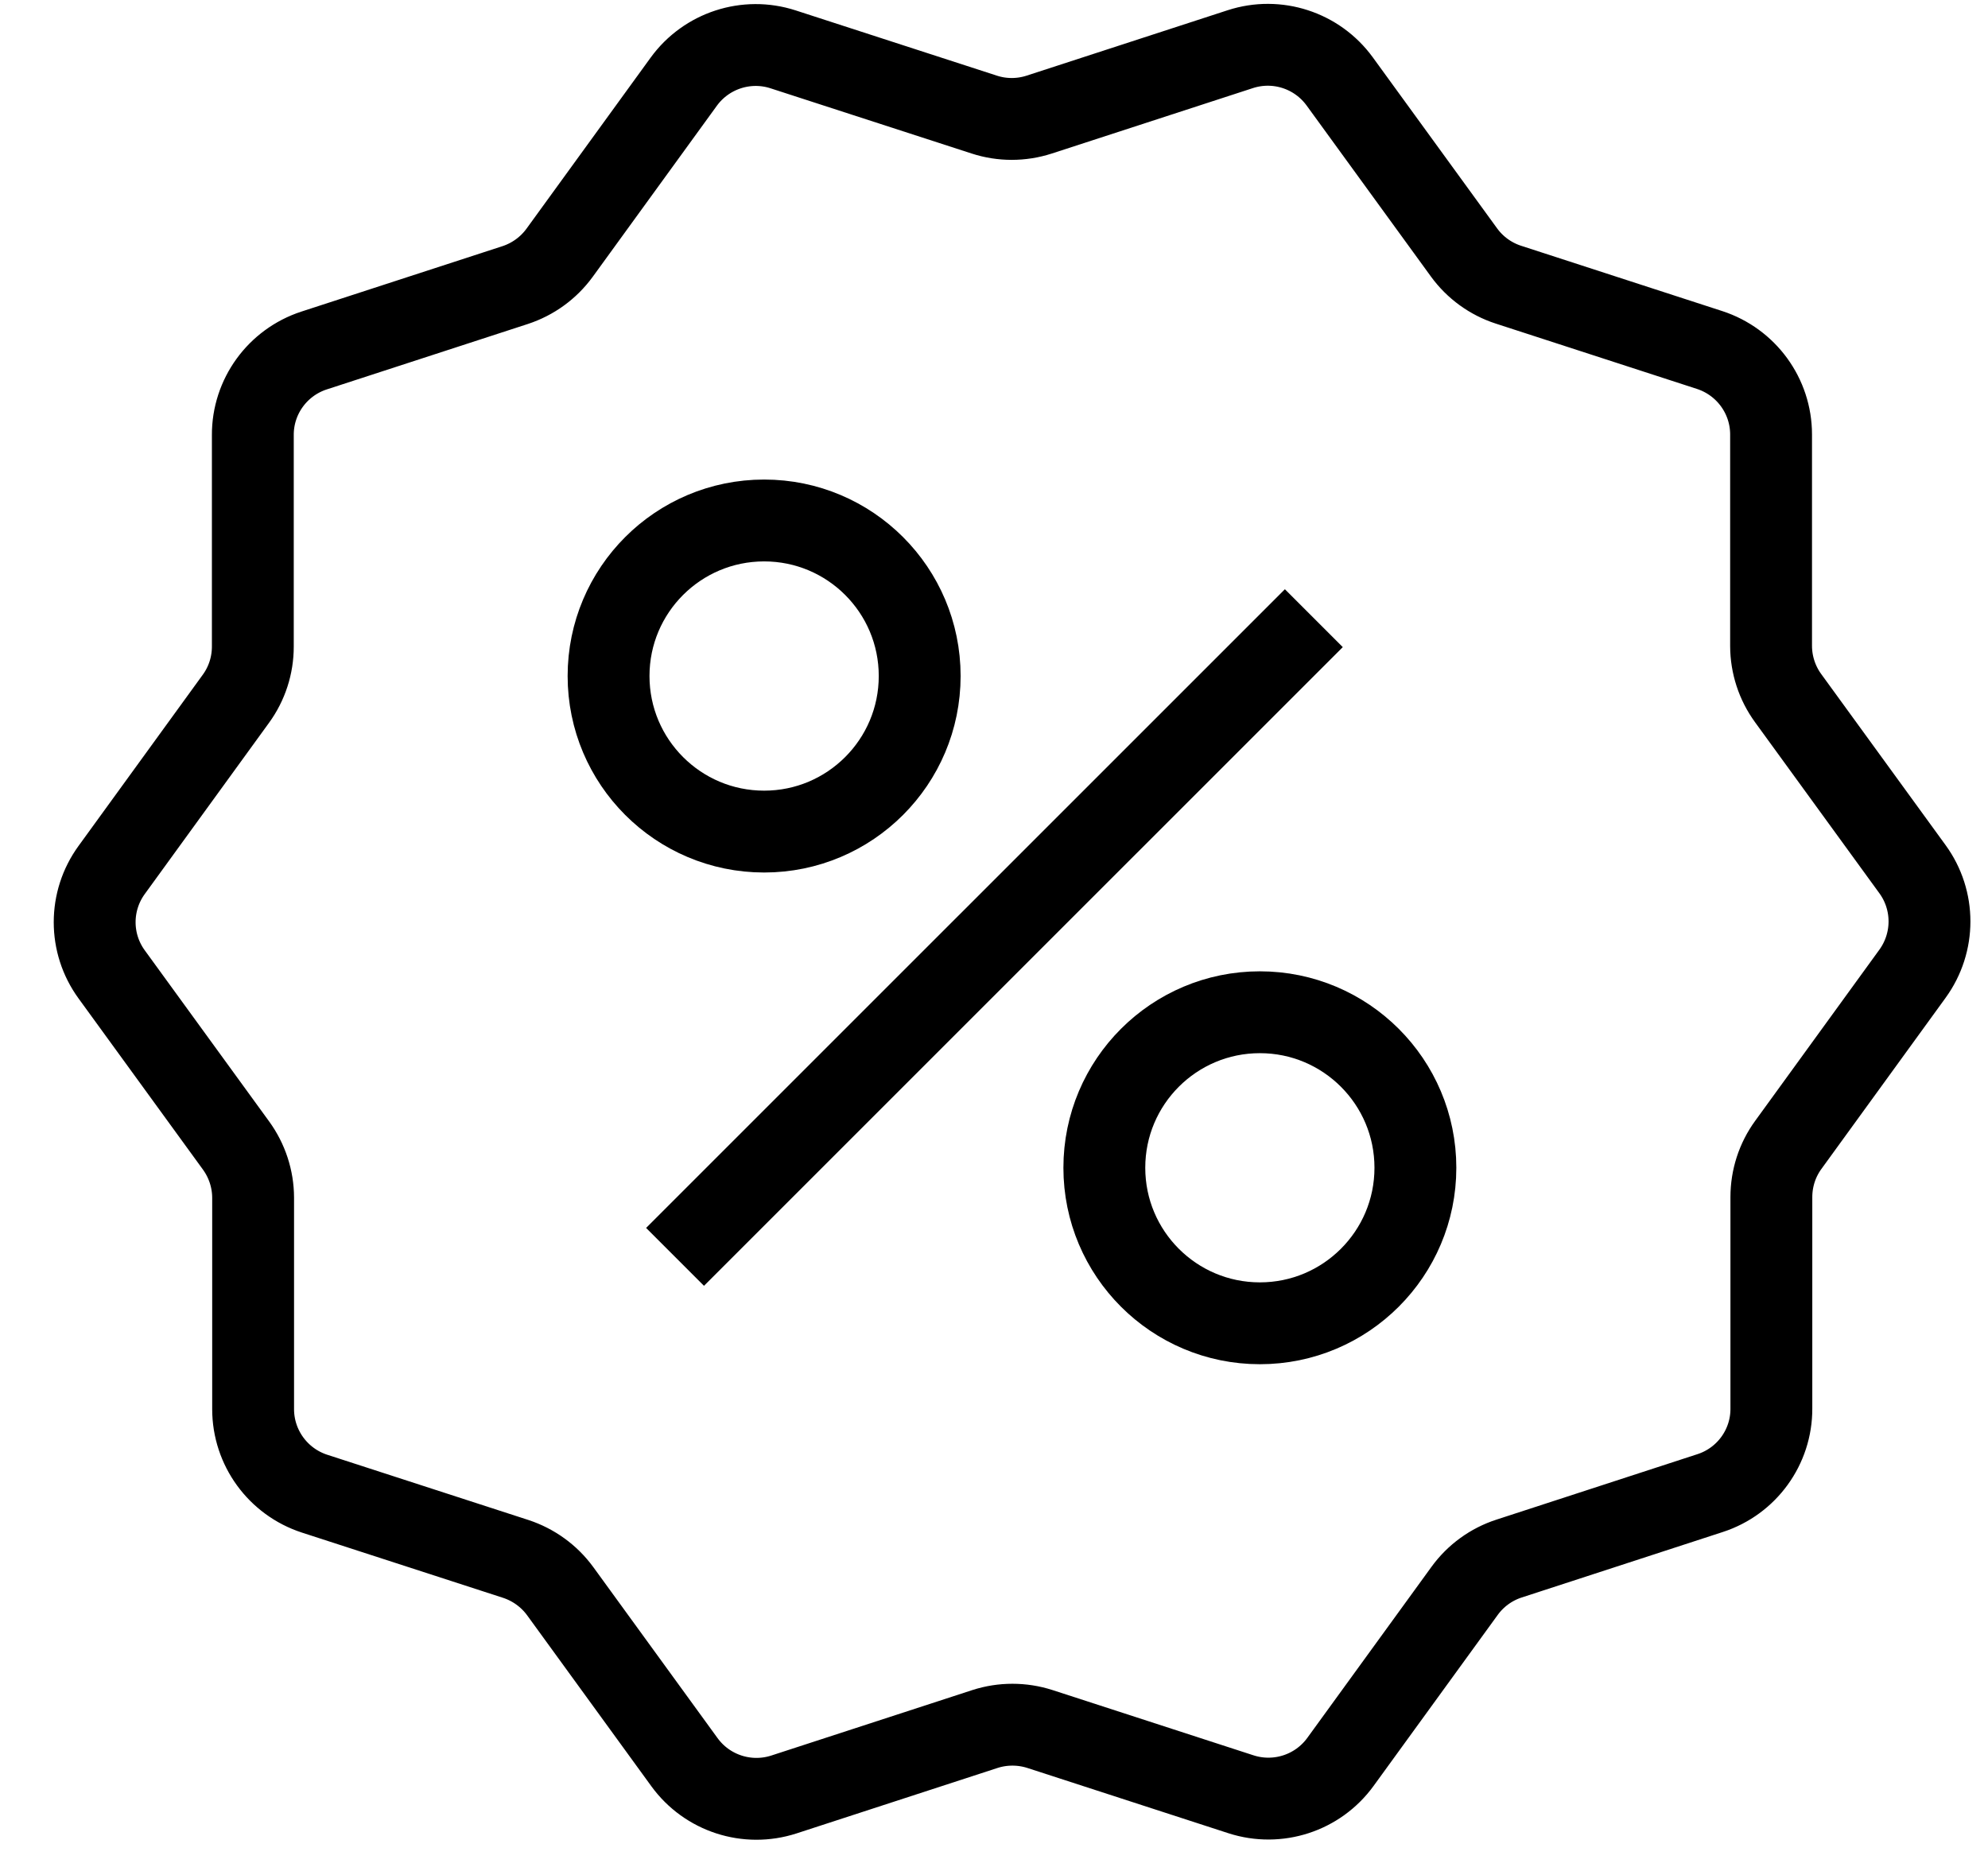
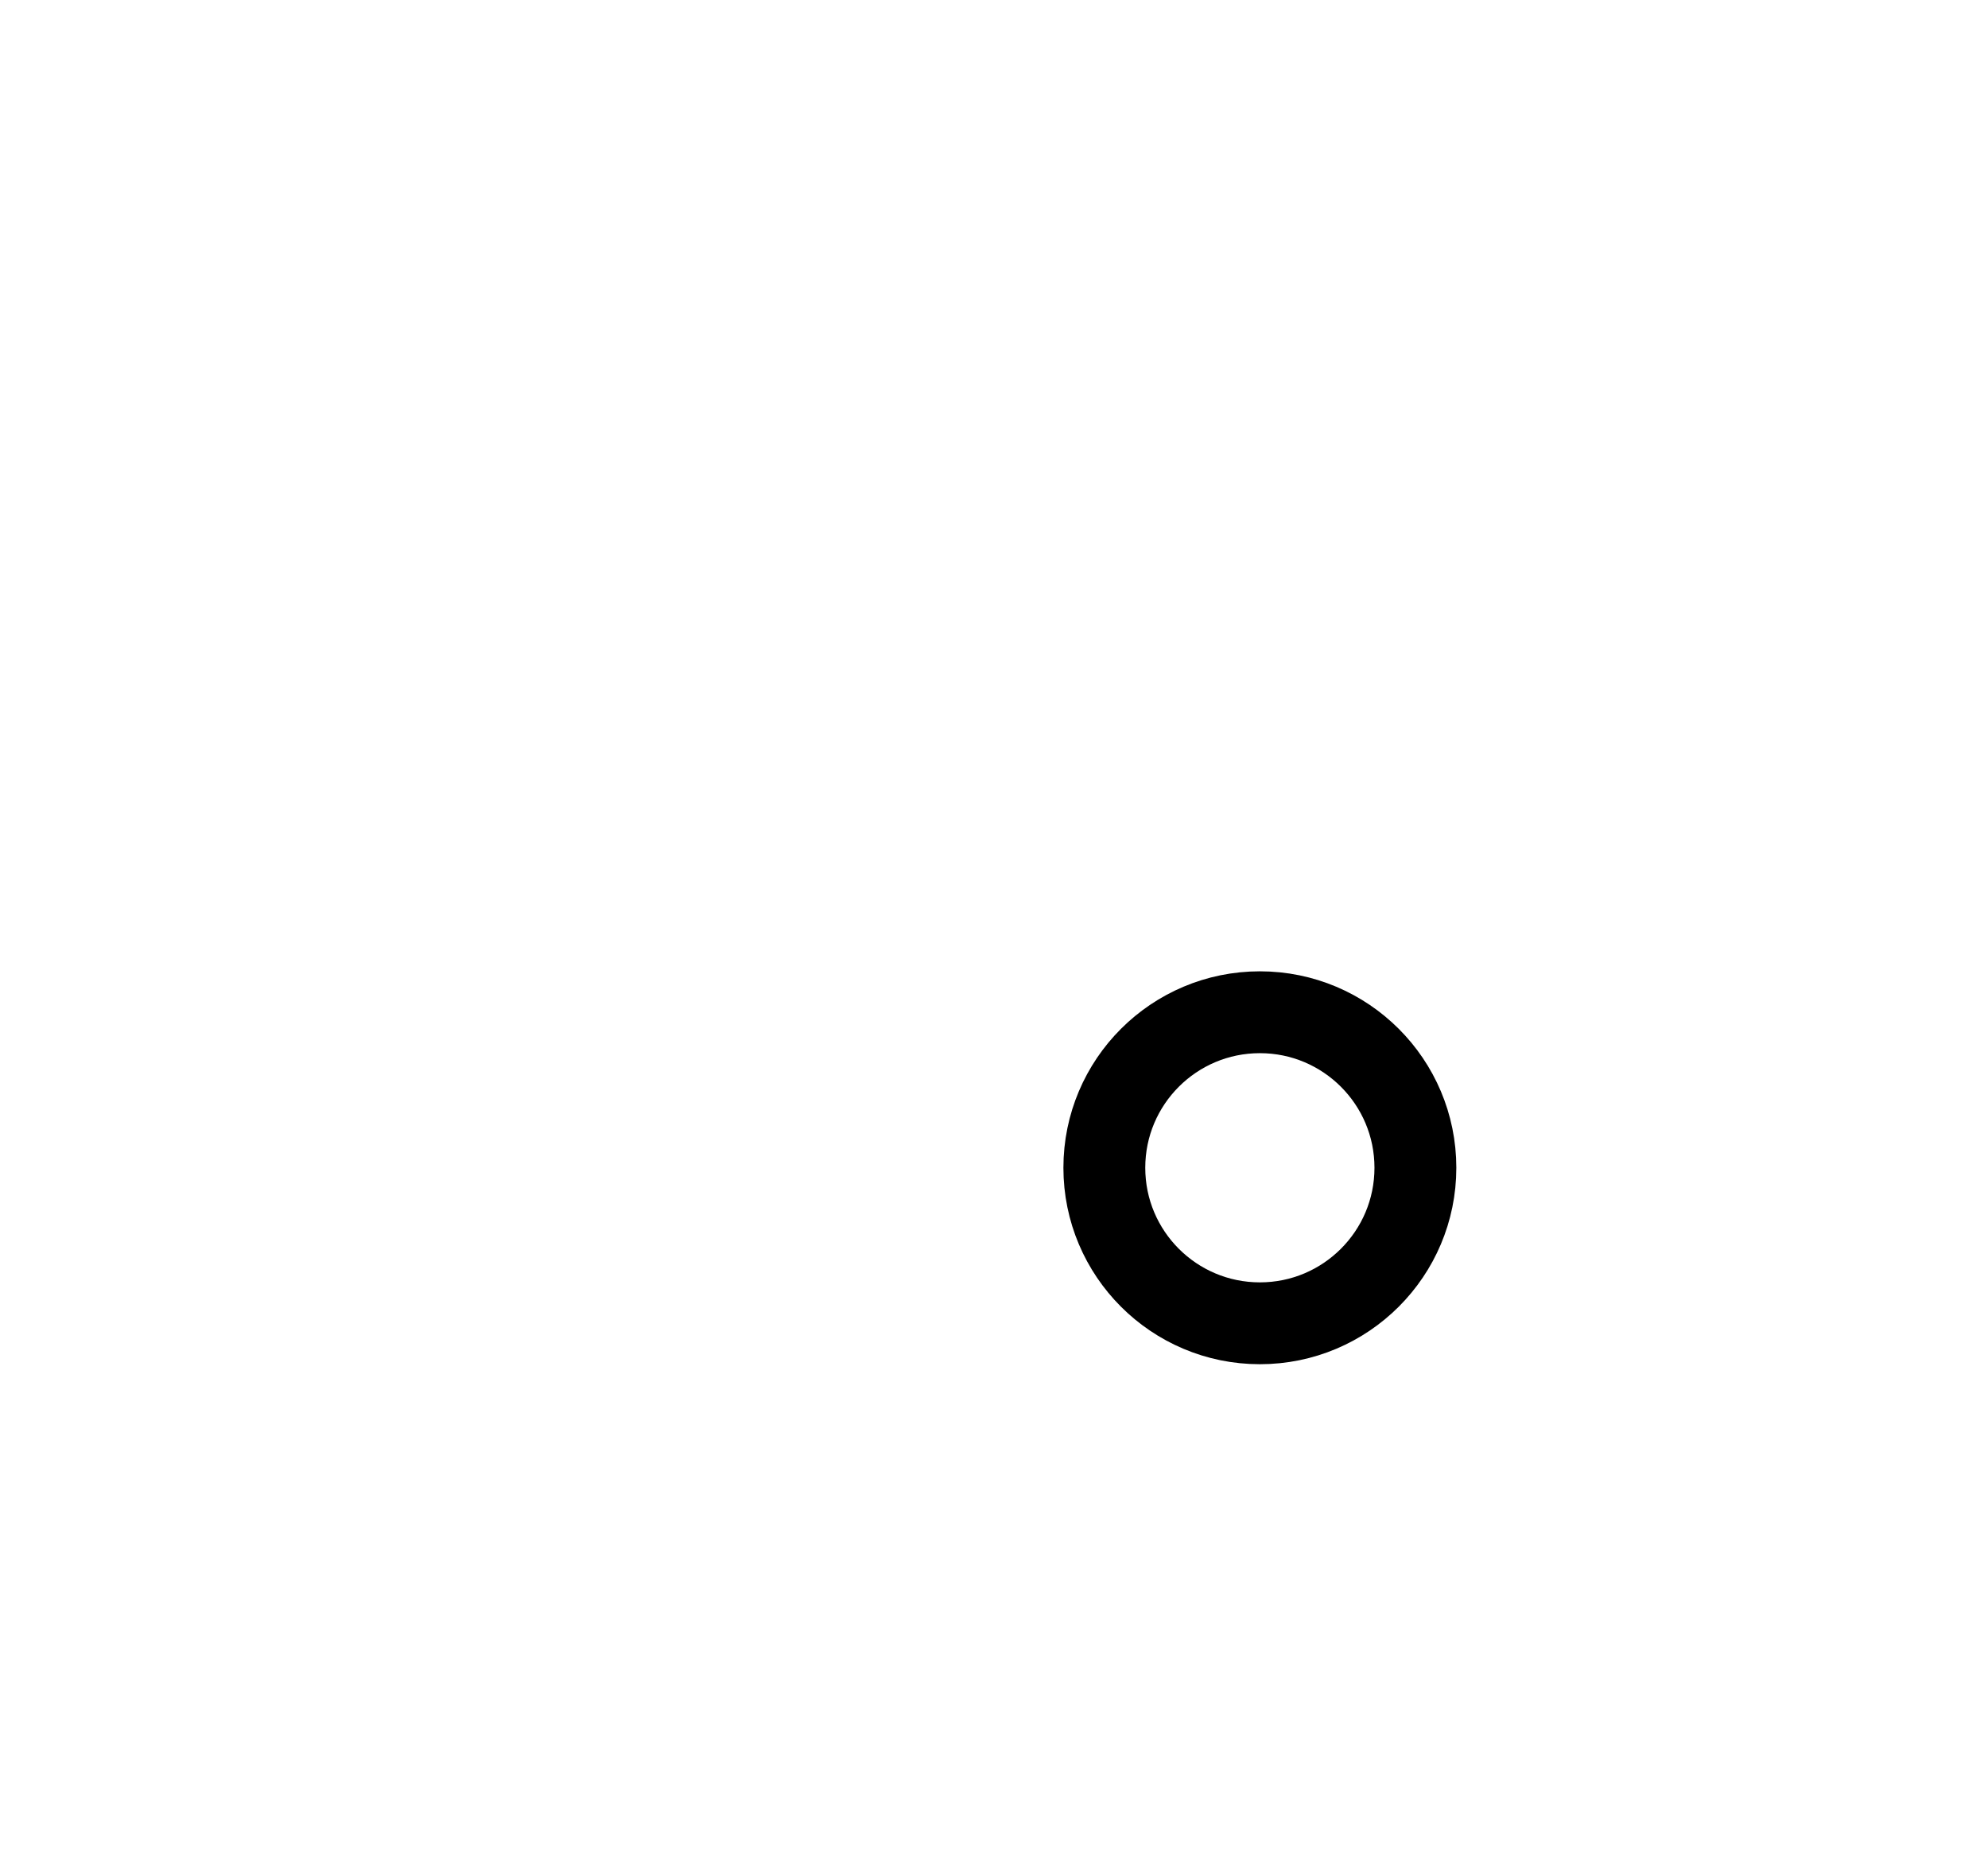
<svg xmlns="http://www.w3.org/2000/svg" width="34" height="32" viewBox="0 0 34 32" fill="none">
-   <path d="M29.248 25.537L25.809 26.657C25.504 26.756 25.238 26.949 25.049 27.209L22.925 30.135C22.538 30.668 21.852 30.891 21.225 30.689L17.785 29.572C17.48 29.474 17.15 29.474 16.846 29.572L13.407 30.692C12.78 30.895 12.095 30.673 11.707 30.141L9.581 27.215C9.392 26.956 9.125 26.763 8.821 26.663L5.38 25.547C4.754 25.343 4.329 24.76 4.329 24.101V20.484C4.328 20.163 4.225 19.851 4.036 19.591L1.91 16.666C1.522 16.134 1.522 15.412 1.91 14.879L4.034 11.952C4.223 11.693 4.324 11.38 4.324 11.059V7.442C4.321 6.783 4.746 6.199 5.371 5.995L8.81 4.876C9.115 4.776 9.381 4.583 9.57 4.324L11.694 1.397C12.081 0.865 12.767 0.641 13.393 0.844L16.834 1.96C17.138 2.059 17.468 2.059 17.773 1.96L21.212 0.841C21.839 0.637 22.524 0.86 22.912 1.392L25.038 4.317C25.227 4.577 25.493 4.77 25.798 4.869L29.238 5.986C29.865 6.19 30.29 6.773 30.29 7.431V11.049C30.291 11.369 30.393 11.682 30.582 11.941L32.709 14.867C33.096 15.399 33.096 16.12 32.709 16.654L30.585 19.581C30.396 19.84 30.295 20.153 30.295 20.474V24.091C30.298 24.75 29.873 25.334 29.248 25.537Z" stroke="black" stroke-width="1.4" stroke-miterlimit="10" />
-   <path d="M13.069 14.223C14.538 14.223 15.729 13.031 15.729 11.562C15.729 10.093 14.538 8.902 13.069 8.902C11.599 8.902 10.408 10.093 10.408 11.562C10.408 13.031 11.599 14.223 13.069 14.223Z" stroke="black" stroke-width="1.4" stroke-miterlimit="10" />
  <path d="M21.547 22.633C23.016 22.633 24.207 21.442 24.207 19.973C24.207 18.504 23.016 17.313 21.547 17.313C20.078 17.313 18.887 18.504 18.887 19.973C18.887 21.442 20.078 22.633 21.547 22.633Z" stroke="black" stroke-width="1.4" stroke-miterlimit="10" />
-   <path d="M22.47 10.573L11.545 21.497" stroke="black" stroke-width="1.4" stroke-miterlimit="10" />
</svg>